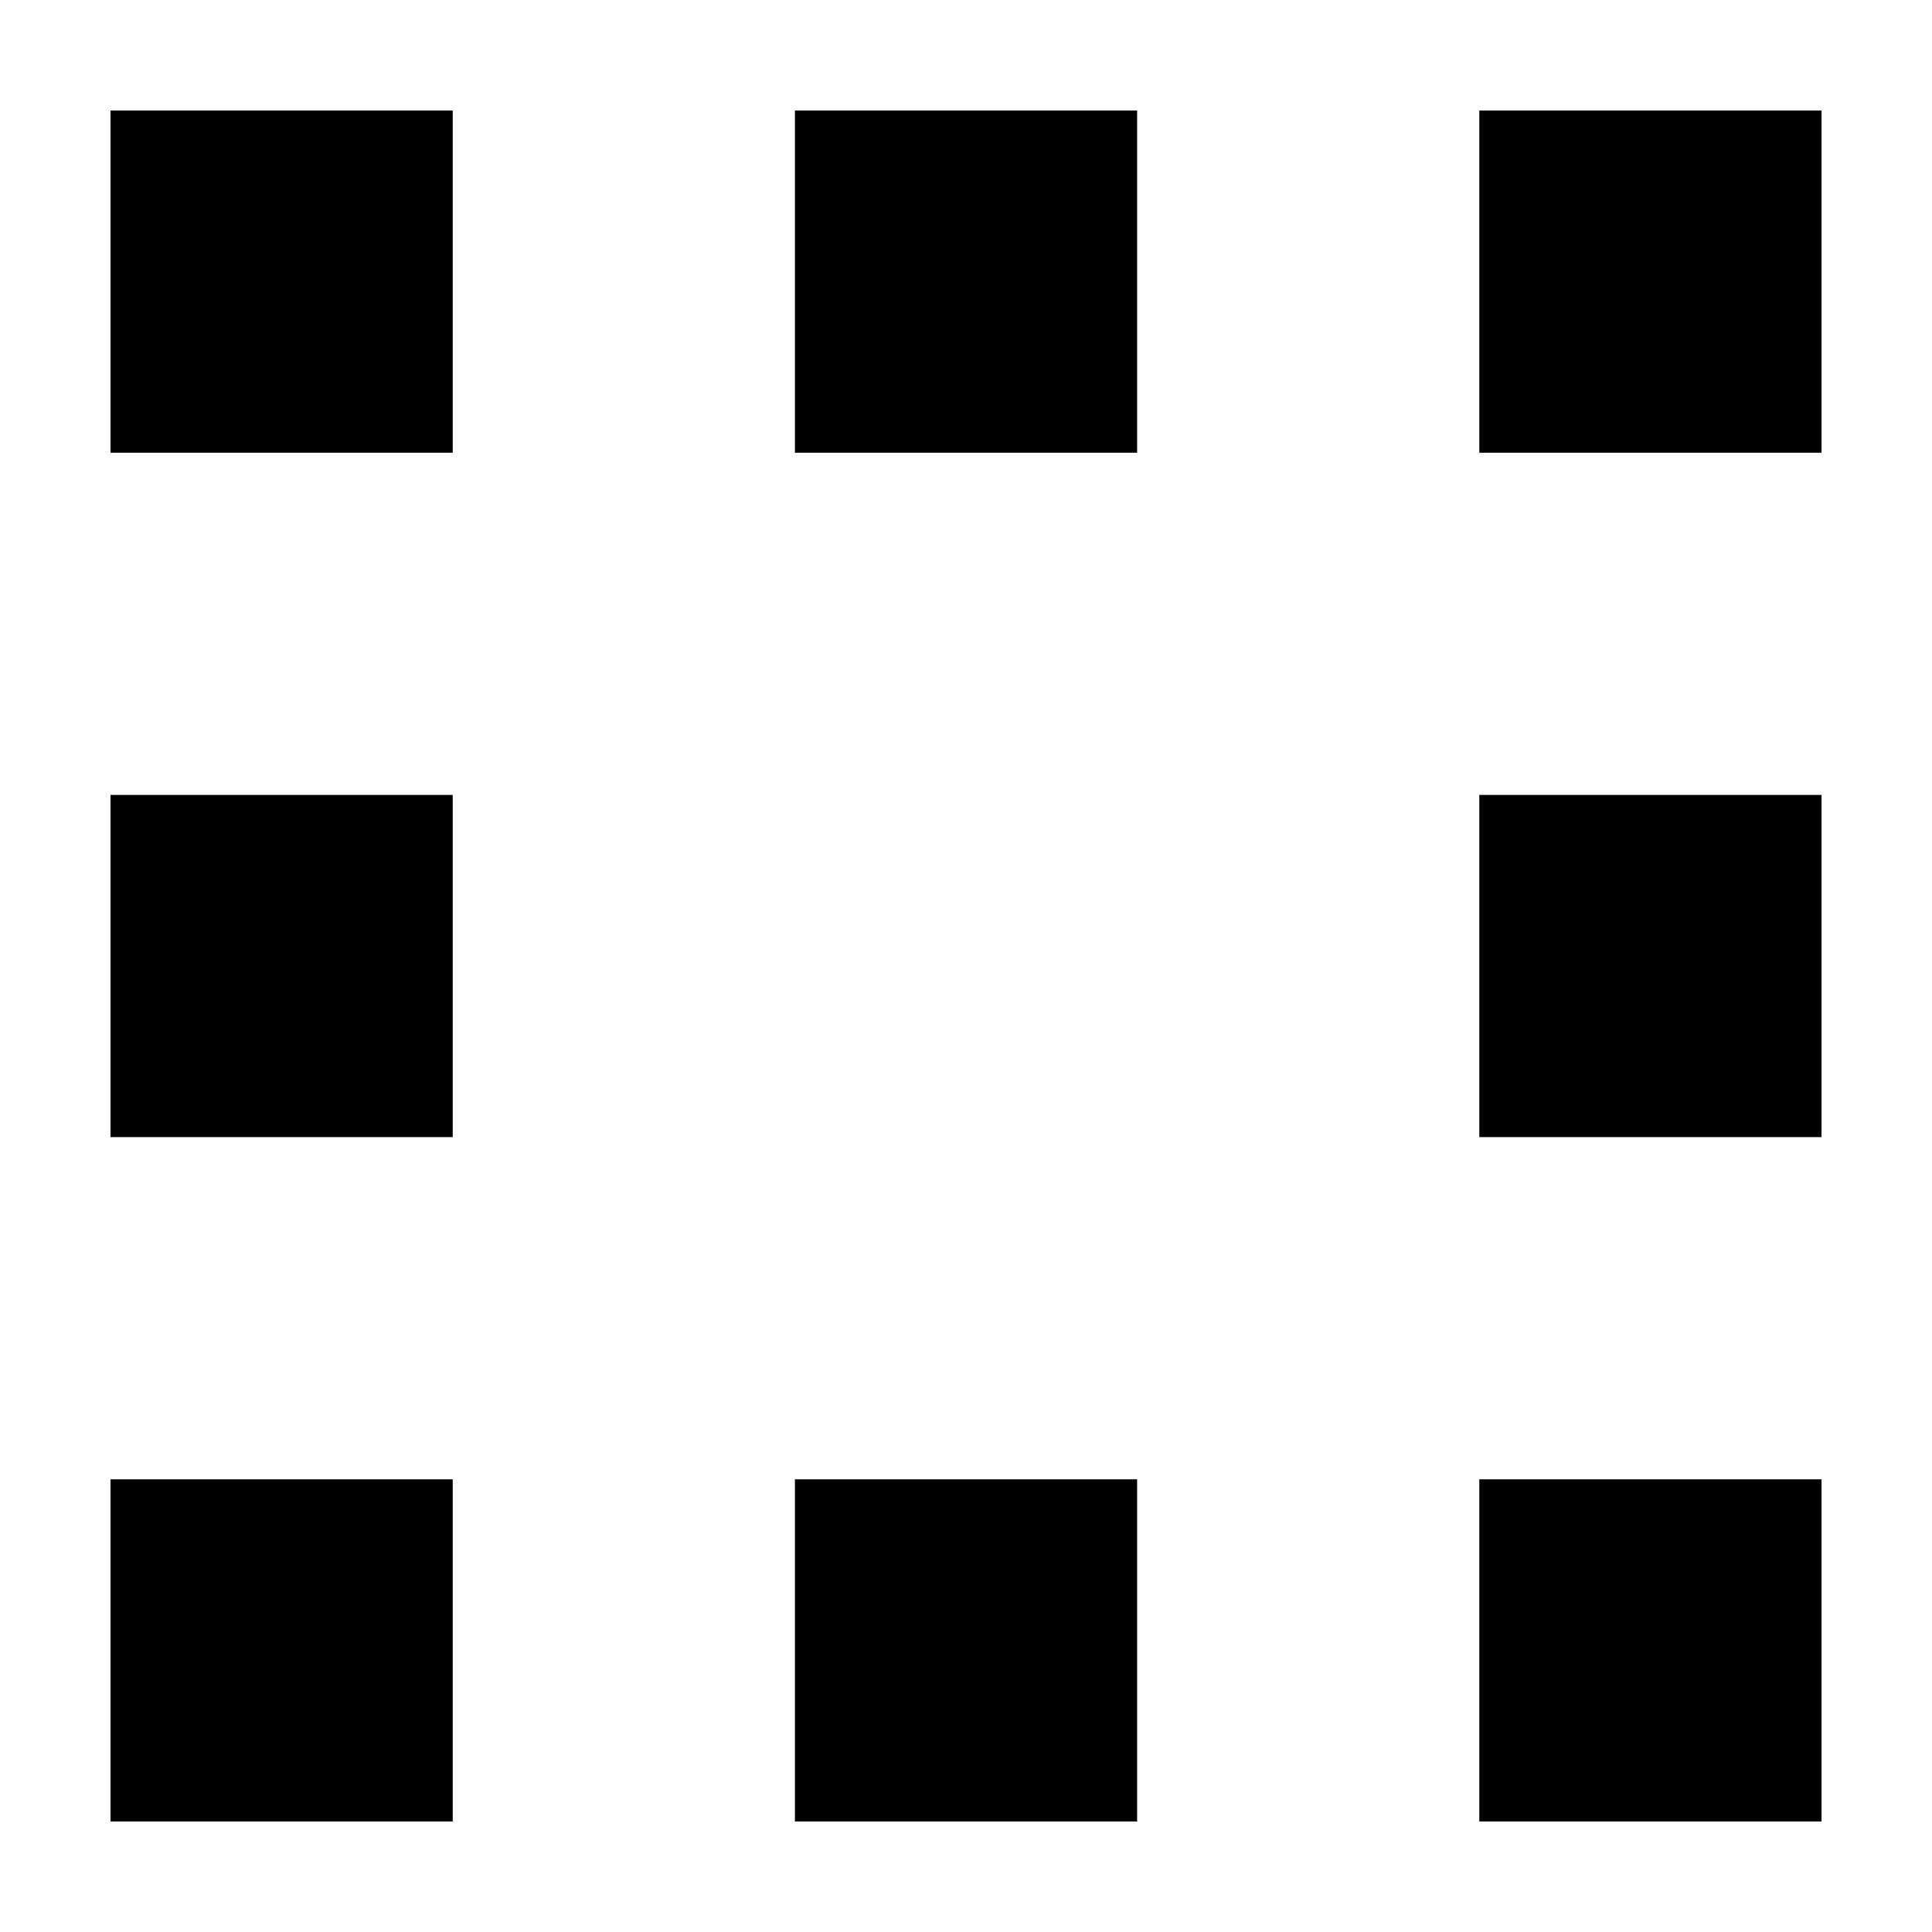
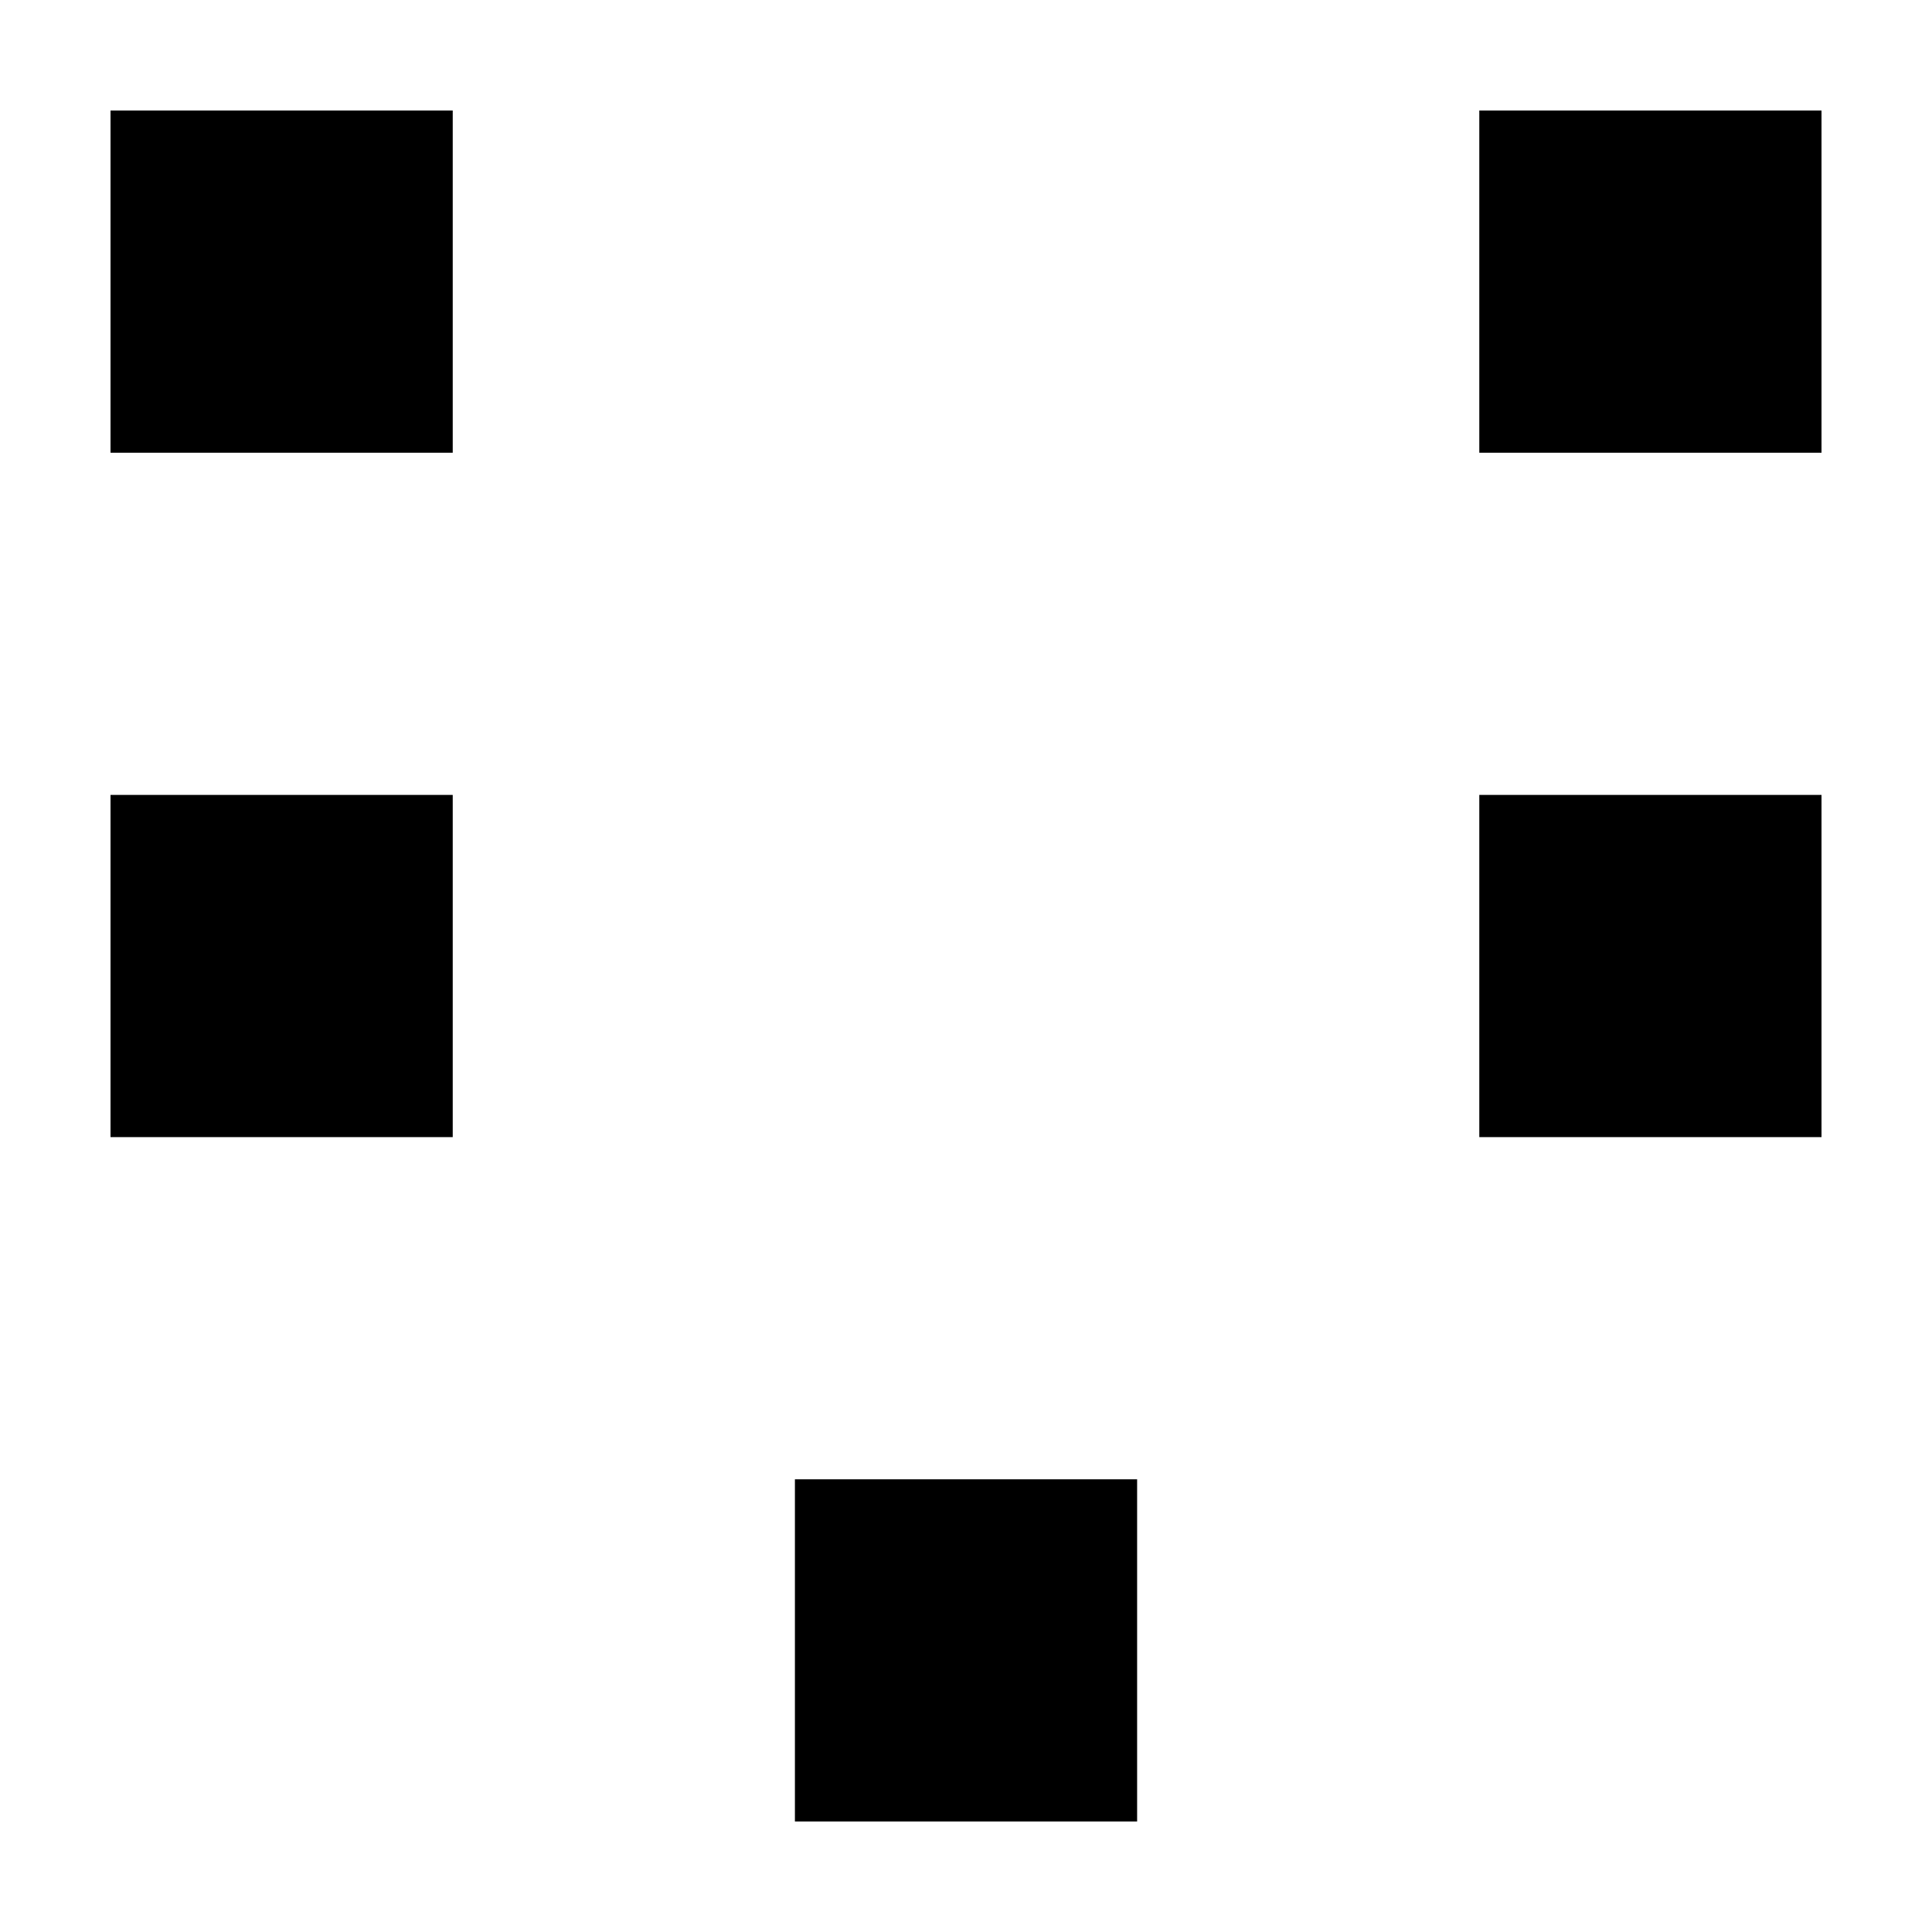
<svg xmlns="http://www.w3.org/2000/svg" fill="#000000" width="800px" height="800px" version="1.1" viewBox="144 144 512 512">
  <g>
    <path d="m173.29 173.29h90.688v90.688h-90.688z" />
    <path d="m173.29 354.66h90.688v90.688h-90.688z" />
-     <path d="m173.29 536.03h90.688v90.688h-90.688z" />
    <path d="m536.03 173.29h90.688v90.688h-90.688z" />
    <path d="m536.03 354.66h90.688v90.688h-90.688z" />
-     <path d="m536.03 536.03h90.688v90.688h-90.688z" />
-     <path d="m354.66 173.29h90.688v90.688h-90.688z" />
    <path d="m354.66 536.03h90.688v90.688h-90.688z" />
  </g>
</svg>